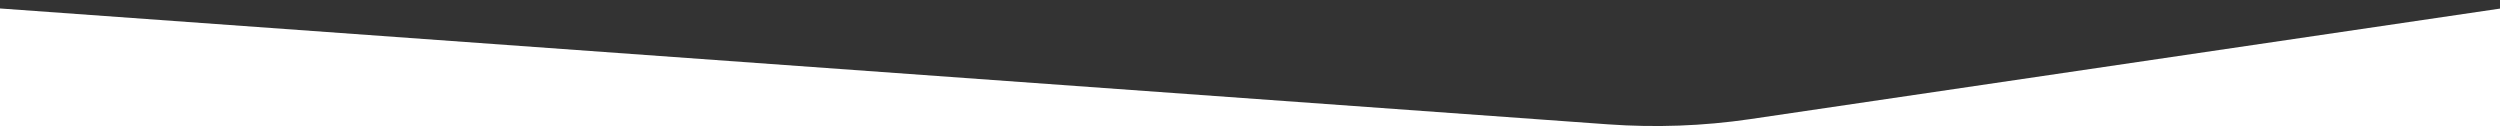
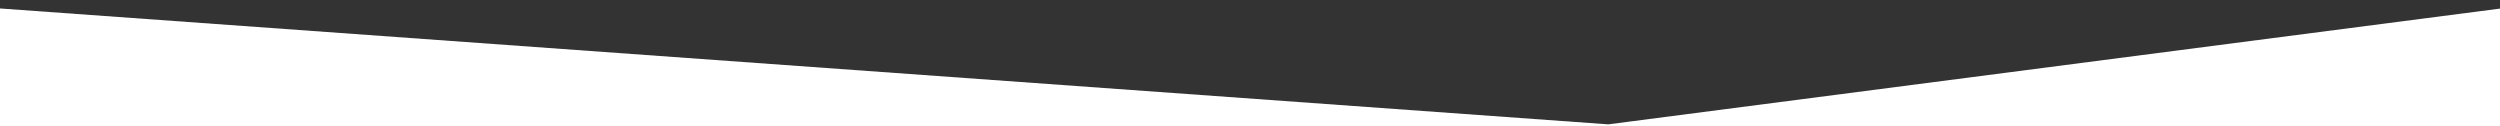
<svg xmlns="http://www.w3.org/2000/svg" preserveAspectRatio="none" viewBox="0 0 1920 97">
  <rect x="0" y="0" width="1920" height="97" fill="#333333" stroke="none" />
-   <path class="elementor-shape-fill" d="M1920,97L0,97V6.5l1235.1,89c36.3,2.6,72.8,1.3,108.9-4L1920,6.6" fill="white" />
+   <path class="elementor-shape-fill" d="M1920,97L0,97V6.5l1235.1,89L1920,6.6" fill="white" />
</svg>